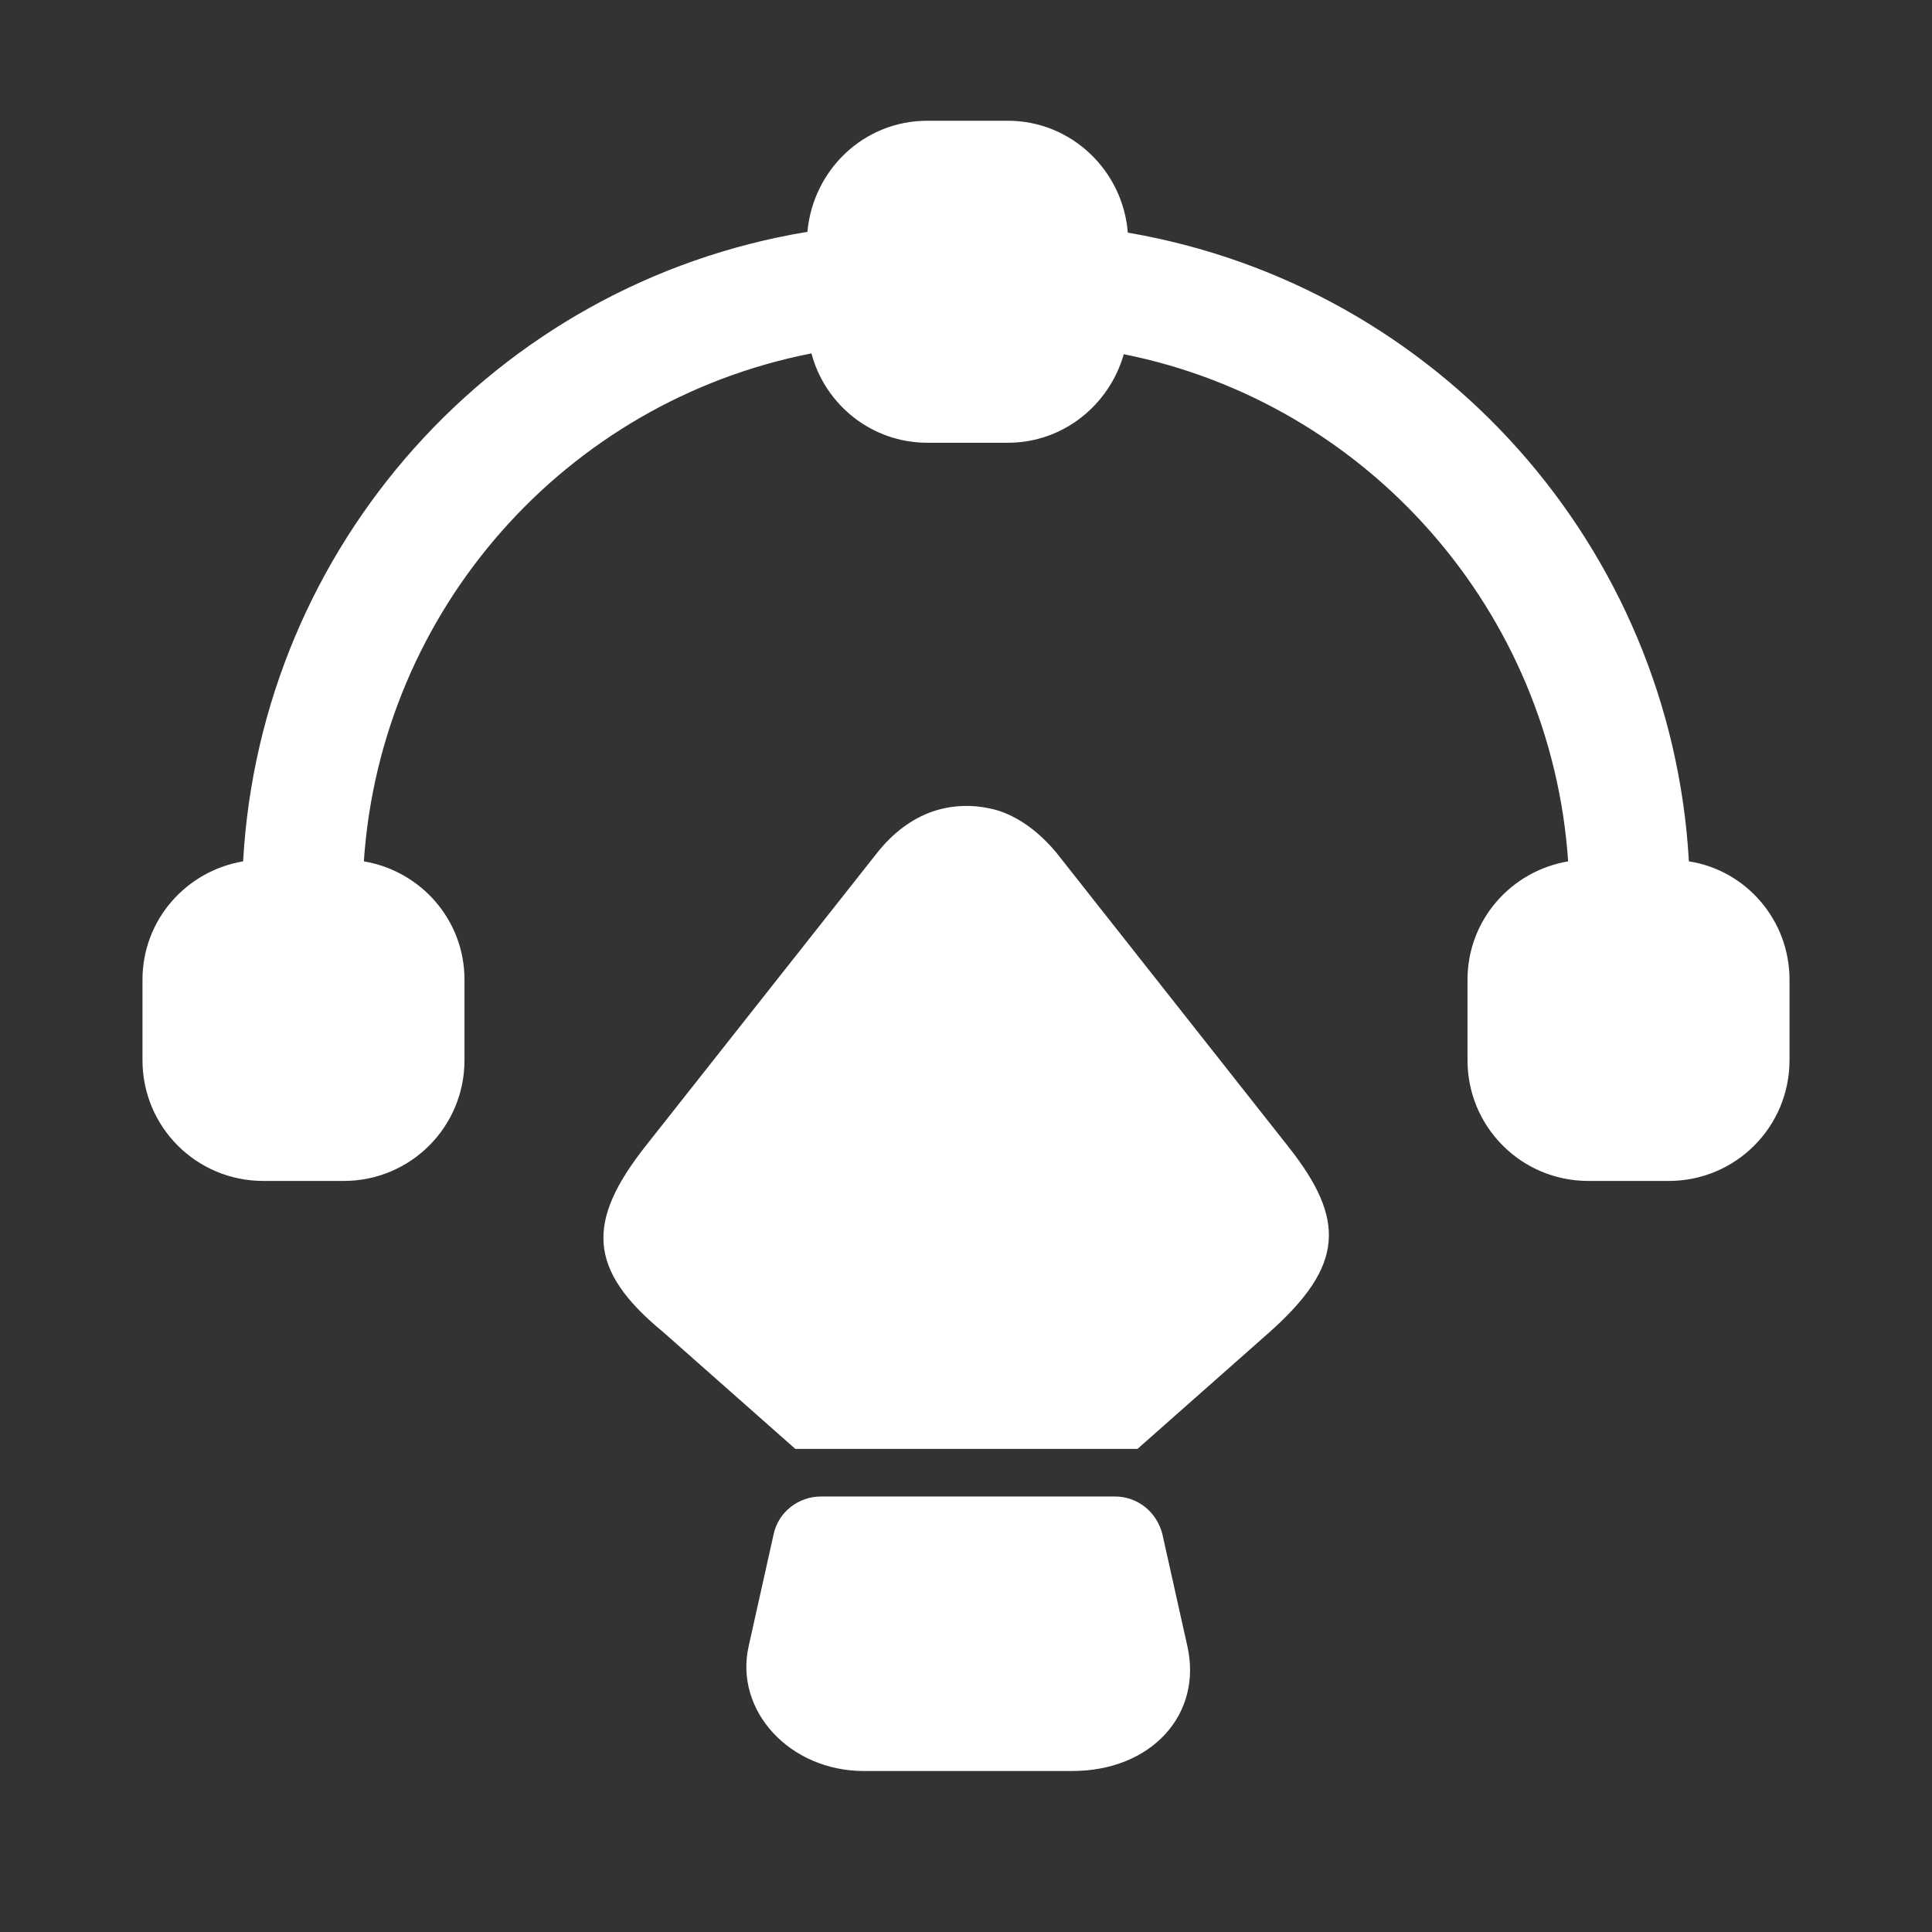
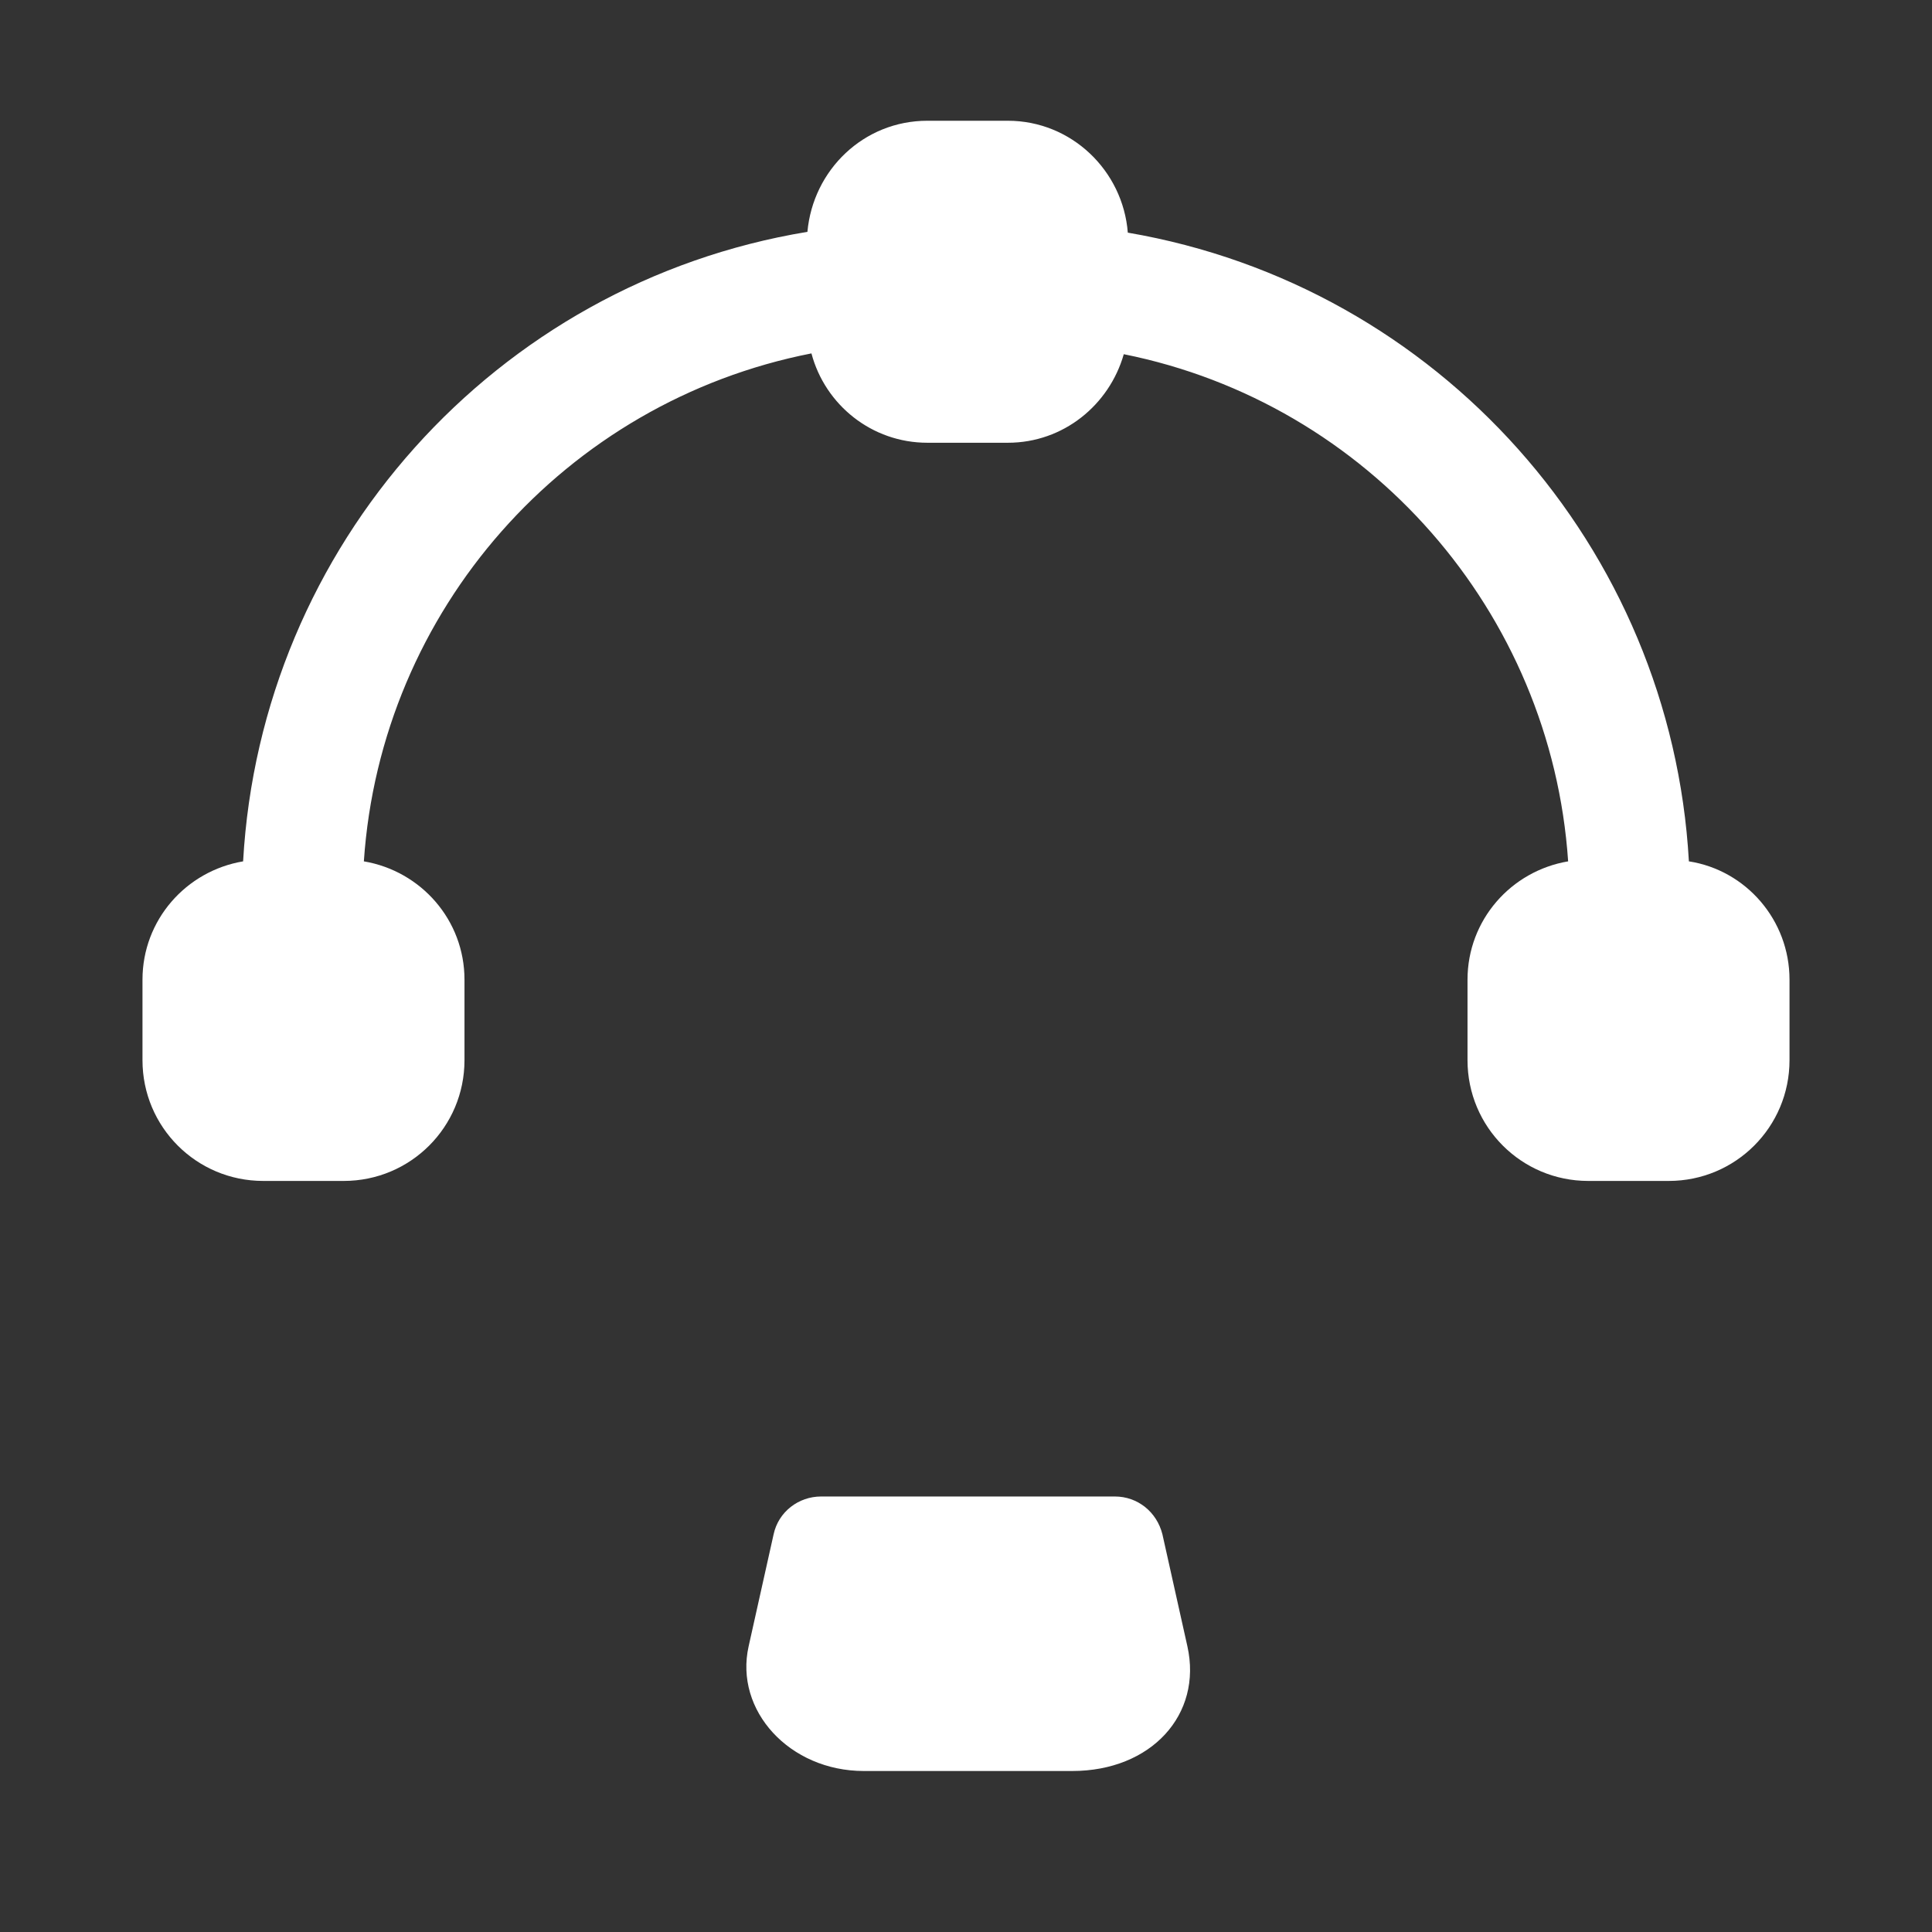
<svg xmlns="http://www.w3.org/2000/svg" width="24" height="24" viewBox="0 0 24 24" fill="none">
  <rect x="0" y="0" width="24" height="24" fill="#333333" stroke="none" />
  <path d="M20.98 10.7C20.76 6.8 17.87 3.55 14.01 2.89C13.95 2.12 13.31 1.5 12.52 1.5H11.52C10.73 1.5 10.1 2.11 10.03 2.88C6.15 3.52 3.24 6.78 3.02 10.7C2.31 10.82 1.77 11.43 1.77 12.17V13.17C1.77 14 2.44 14.67 3.27 14.67H4.27C5.1 14.67 5.77 14 5.77 13.17V12.17C5.77 11.43 5.23 10.82 4.52 10.7C4.73 7.58 7.02 4.99 10.08 4.39C10.25 5.03 10.83 5.5 11.52 5.5H12.52C13.21 5.5 13.78 5.03 13.96 4.4C17 5.01 19.27 7.6 19.48 10.7C18.77 10.82 18.23 11.43 18.23 12.17V13.17C18.23 14 18.9 14.67 19.73 14.67H20.73C21.56 14.67 22.23 14 22.23 13.17V12.17C22.23 11.43 21.69 10.81 20.98 10.7Z" fill="white" />
-   <path d="M15.77 16.549L14.13 17.999H9.88L8.24 16.549C7.29 15.769 7.29 15.169 8.01 14.249L10.9 10.589C11.1 10.339 11.33 10.169 11.59 10.079C11.86 9.989 12.15 9.989 12.43 10.079C12.68 10.169 12.91 10.339 13.12 10.589L16 14.239C16.73 15.159 16.69 15.729 15.77 16.549Z" fill="white" />
  <path d="M13.32 22H10.73C9.81 22 9.12 21.25 9.3 20.45L9.61 19.06C9.67 18.78 9.92 18.59 10.2 18.59H13.85C14.13 18.59 14.37 18.78 14.44 19.06L14.75 20.45C14.94 21.3 14.3 22 13.32 22Z" fill="white" />
</svg>